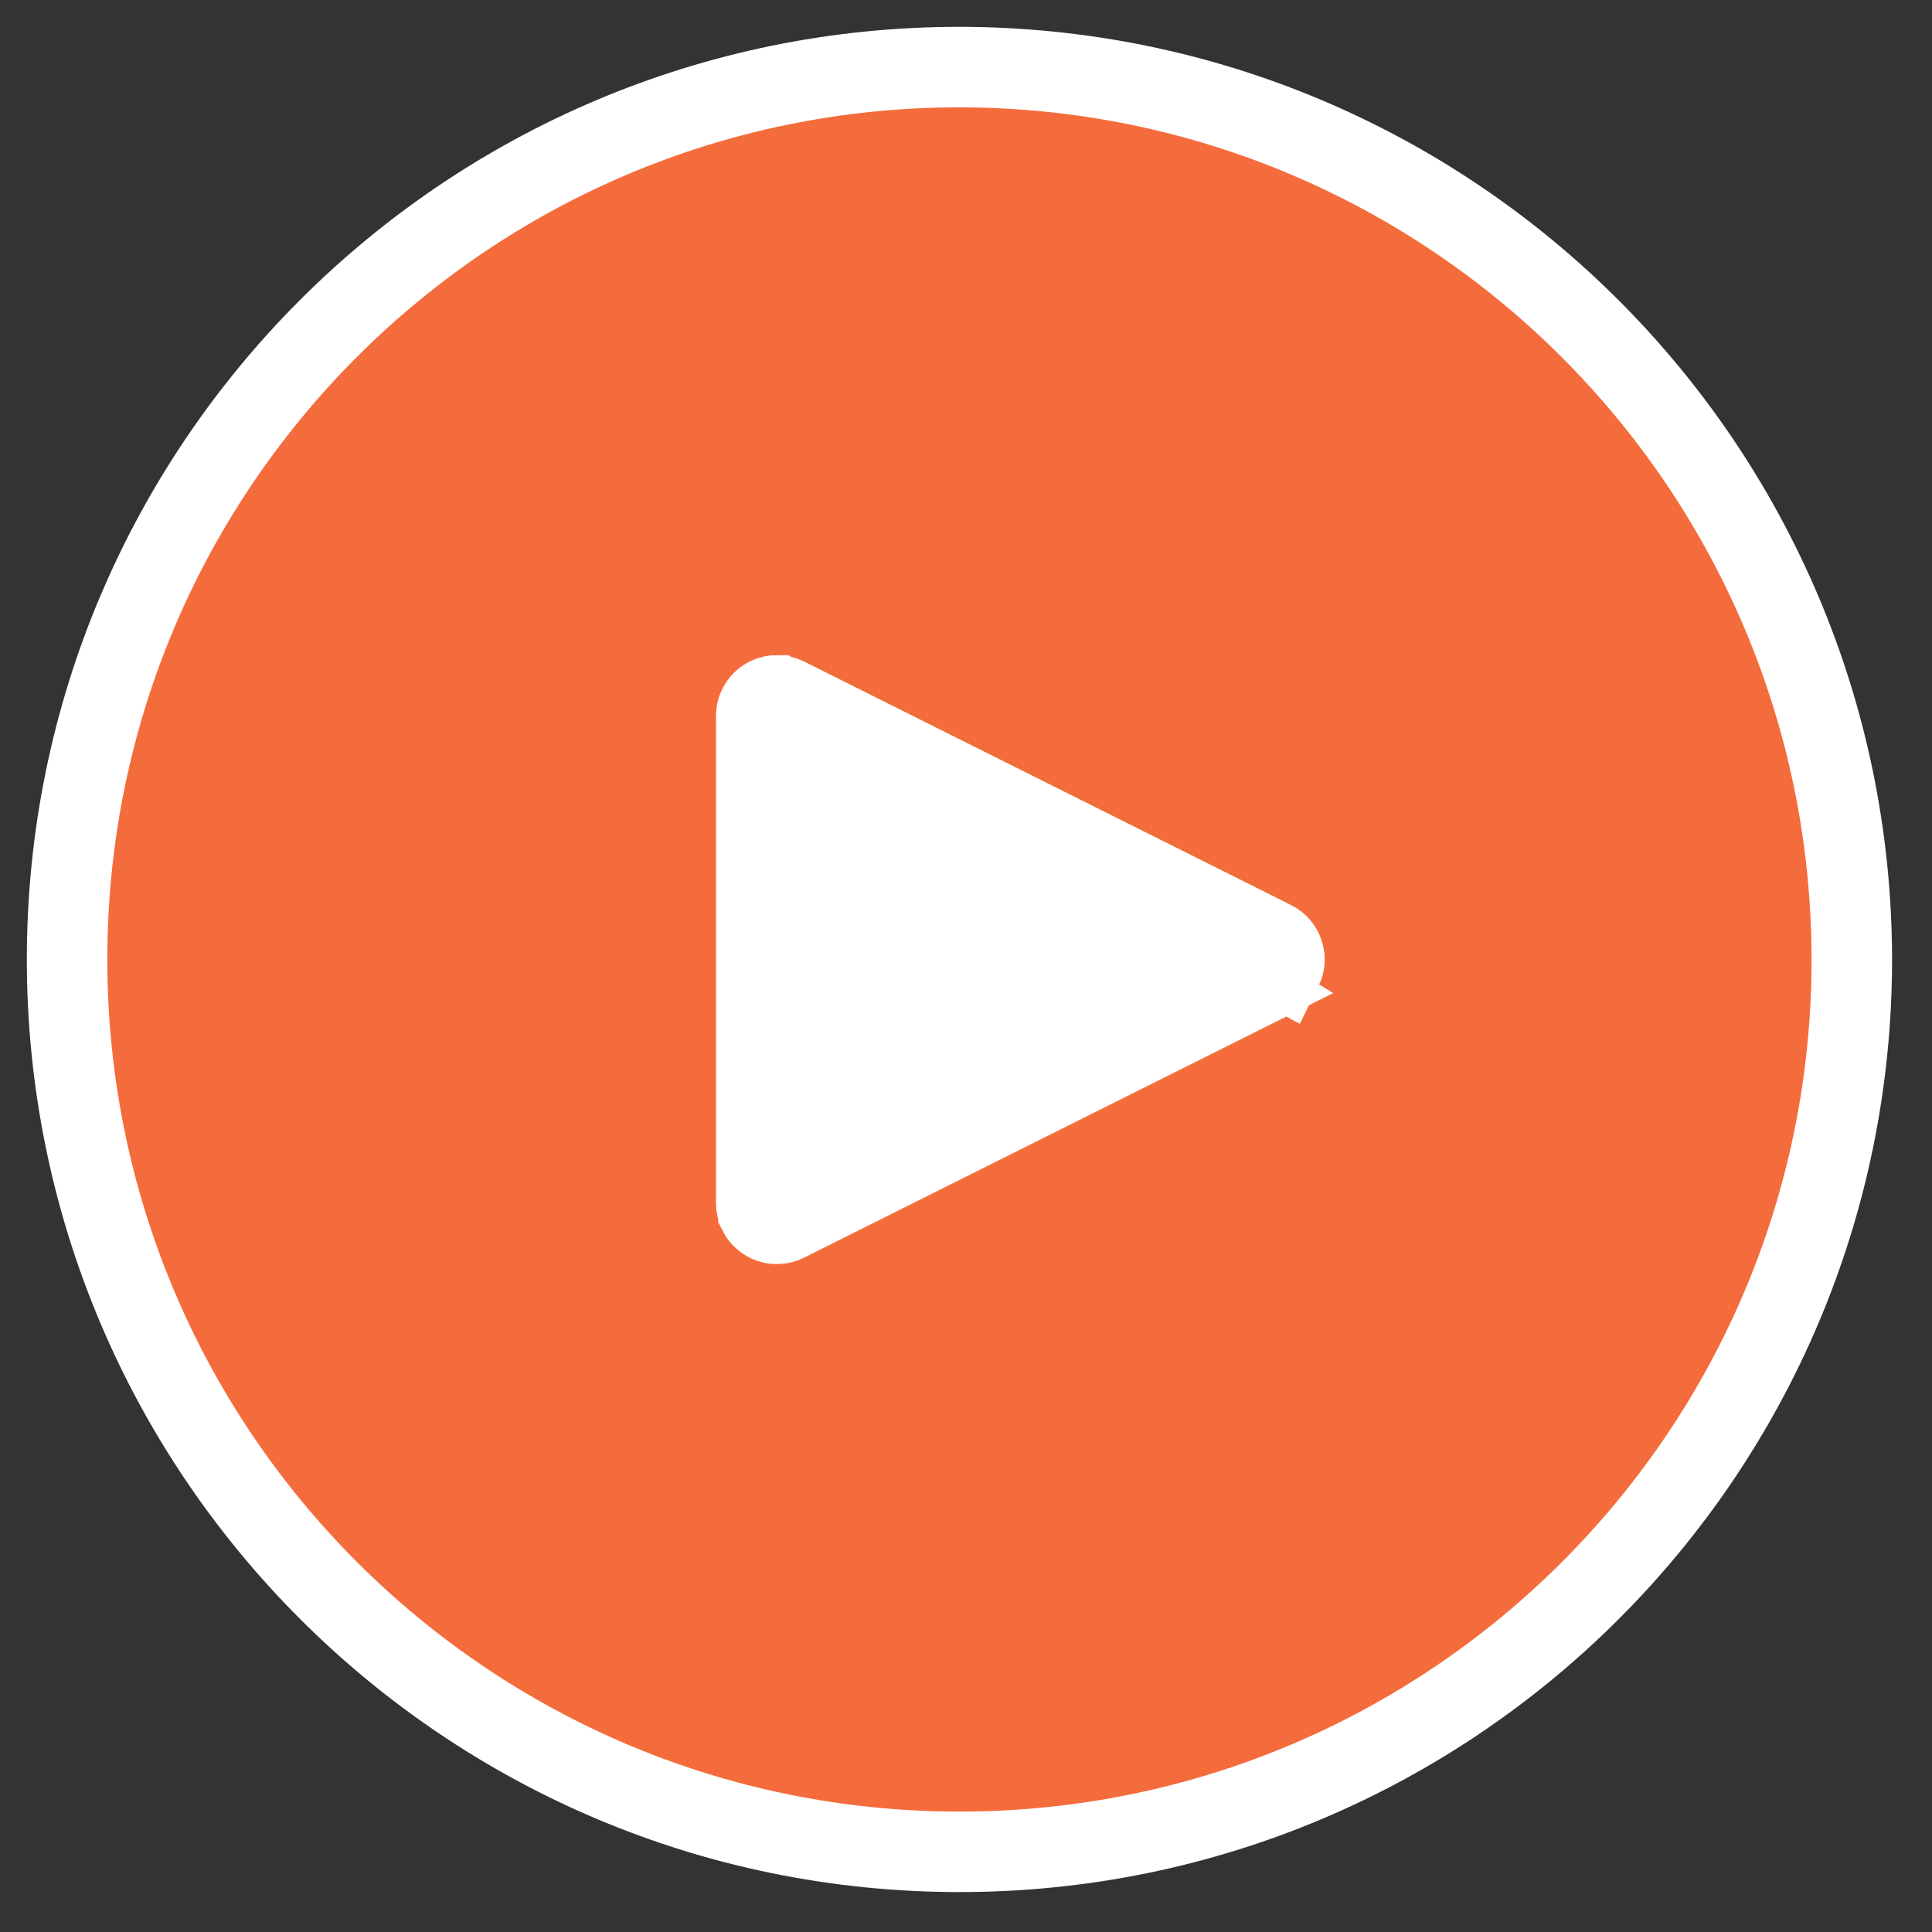
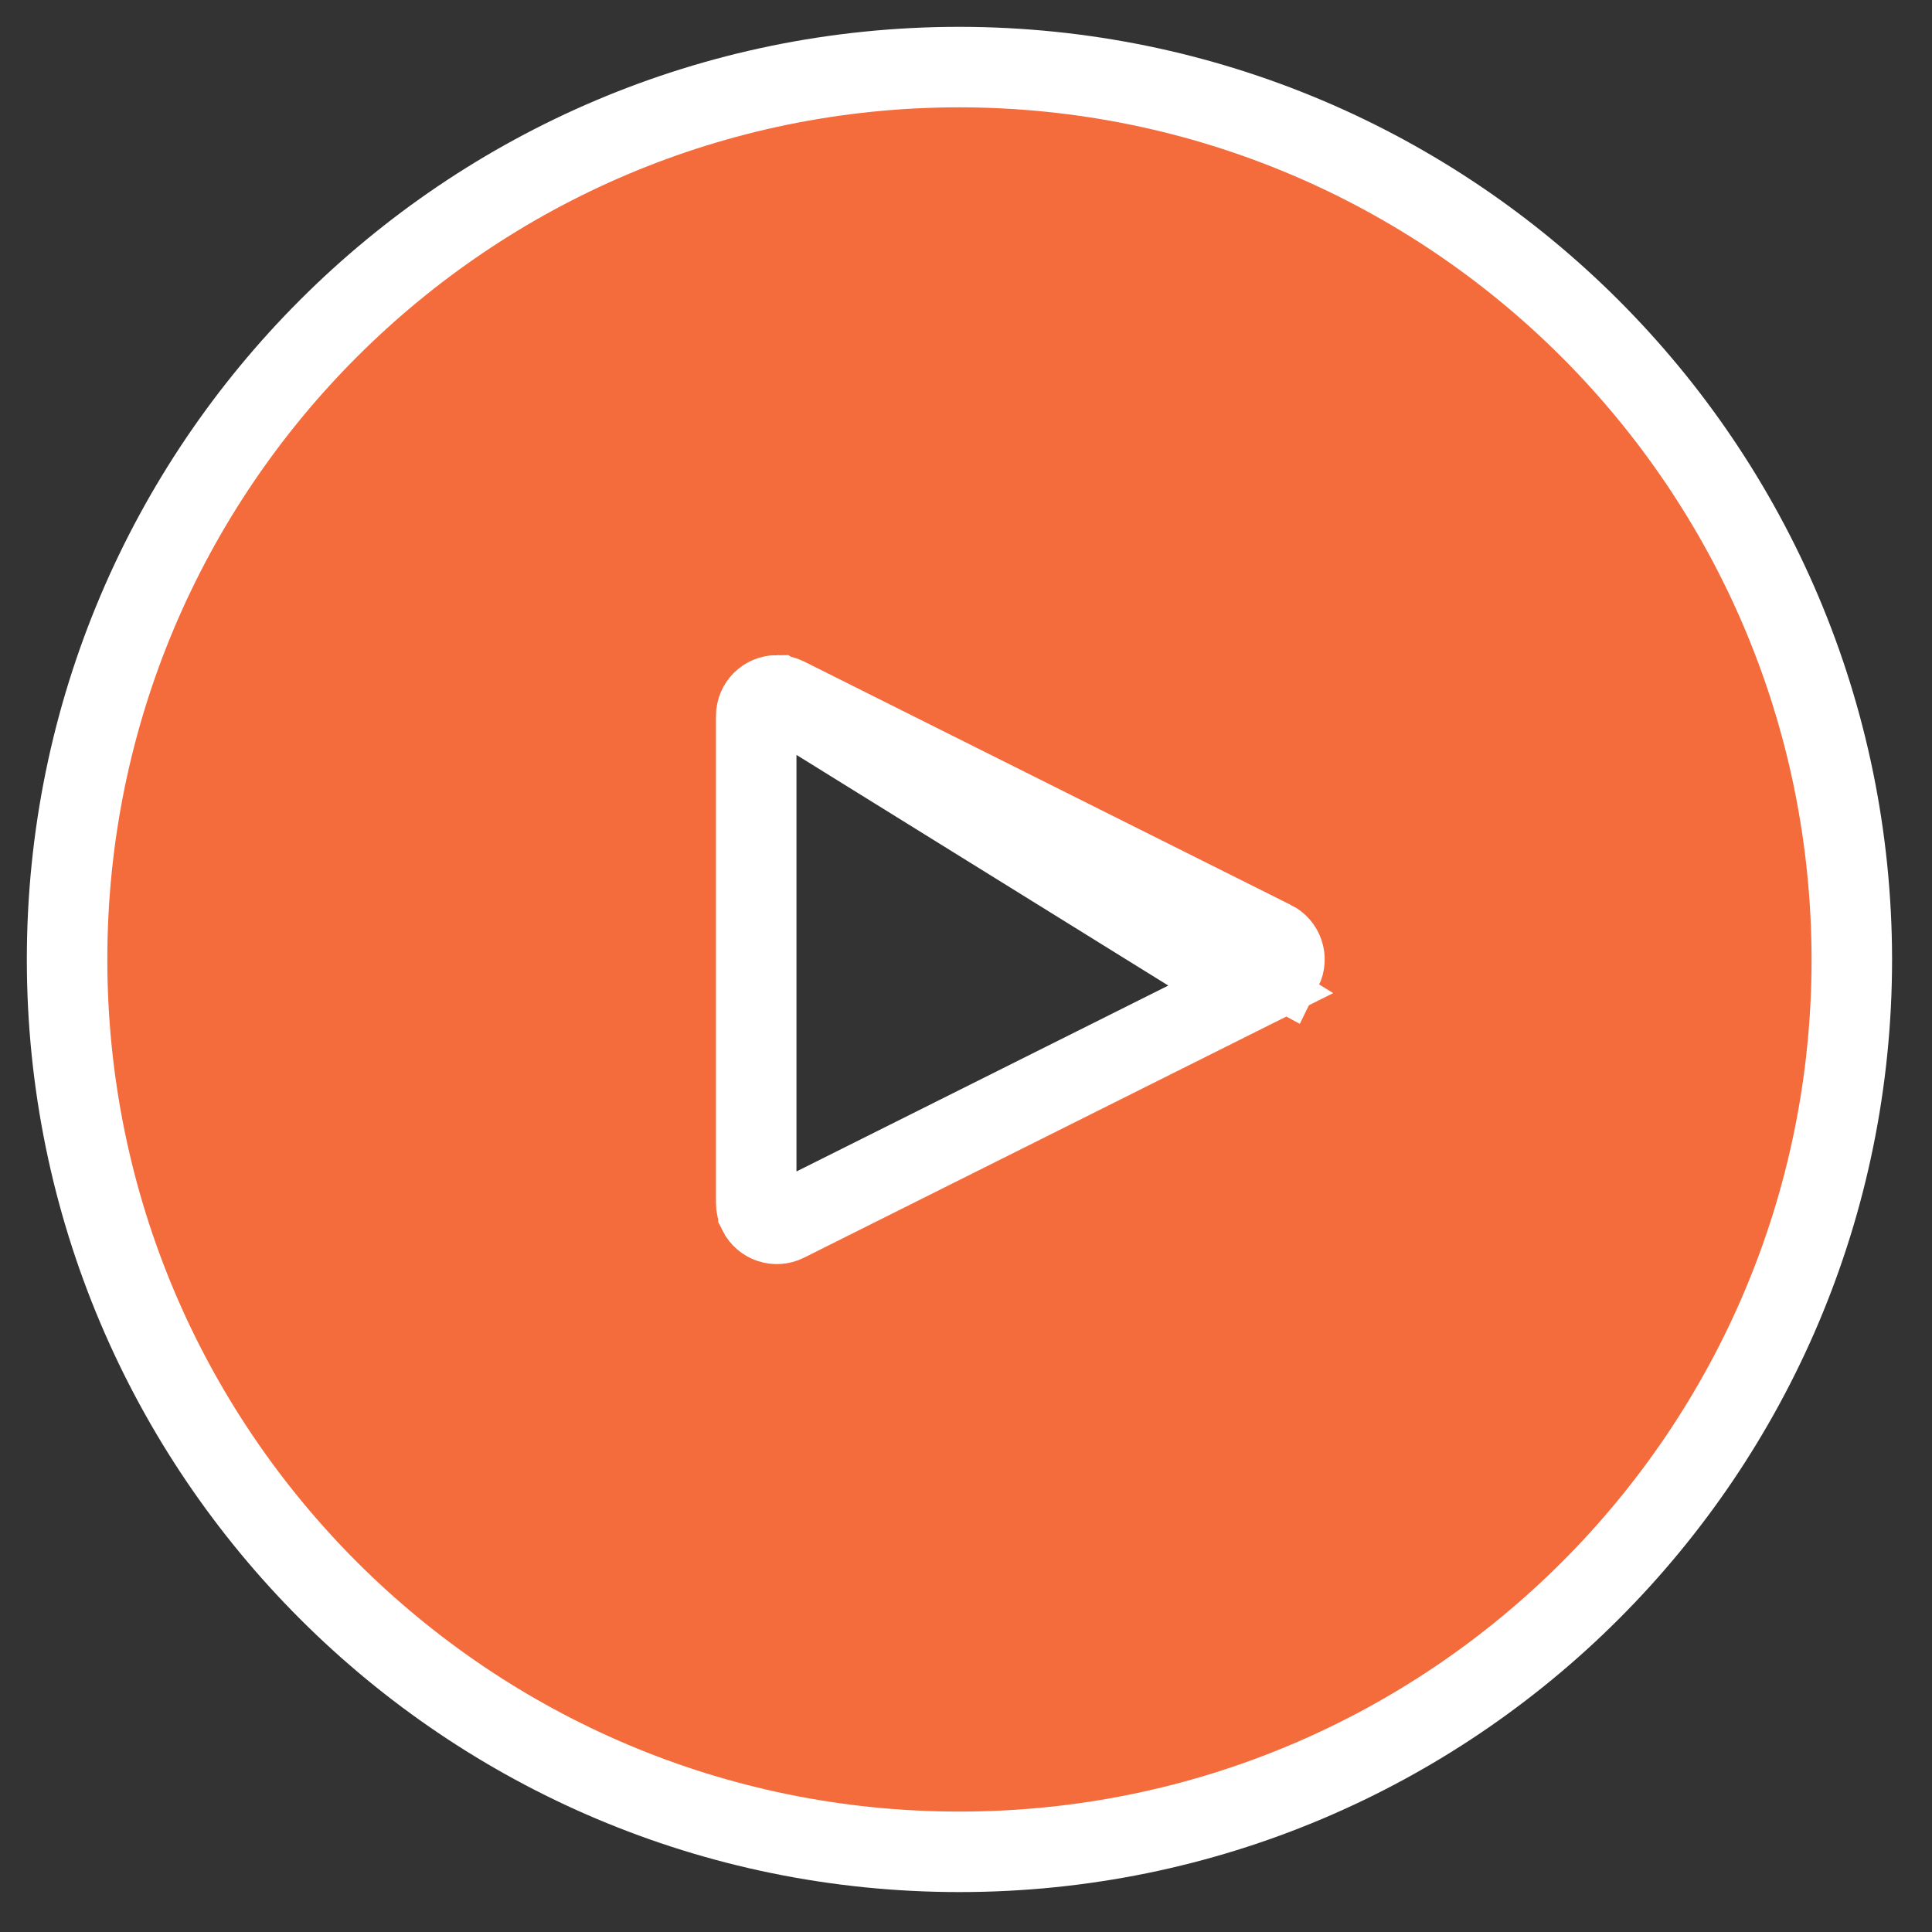
<svg xmlns="http://www.w3.org/2000/svg" width="36" height="36" viewBox="0 0 36 36" fill="none">
  <rect x="0" y="0" width="36" height="36" fill="#333333" stroke="none" />
-   <rect x="10.52" y="9.745" width="17.04" height="17.04" fill="white" />
  <path d="M23.894 18.049L23.894 18.049C23.988 17.86 23.911 17.629 23.721 17.534L23.72 17.534L14.647 12.997C14.647 12.997 14.647 12.997 14.647 12.997C14.594 12.971 14.535 12.957 14.475 12.957L23.894 18.049ZM23.894 18.049C23.856 18.124 23.796 18.185 23.721 18.222L23.306 18.429M23.894 18.049L23.306 18.429M23.306 18.429V18.435M23.306 18.429V18.435M23.306 18.435L14.647 22.764C14.457 22.859 14.227 22.782 14.132 22.593L14.132 22.592C14.105 22.538 14.091 22.479 14.091 22.419V22.415V13.341V13.341C14.091 13.129 14.263 12.957 14.475 12.957L23.306 18.435ZM17.879 1.25H17.878C8.695 1.25 1.25 8.695 1.25 17.878C1.25 27.061 8.695 34.506 17.878 34.506C27.061 34.506 34.506 27.061 34.506 17.878V17.877C34.496 8.698 27.058 1.26 17.879 1.25Z" fill="#F46C3C" stroke="white" stroke-width="1.5" />
</svg>